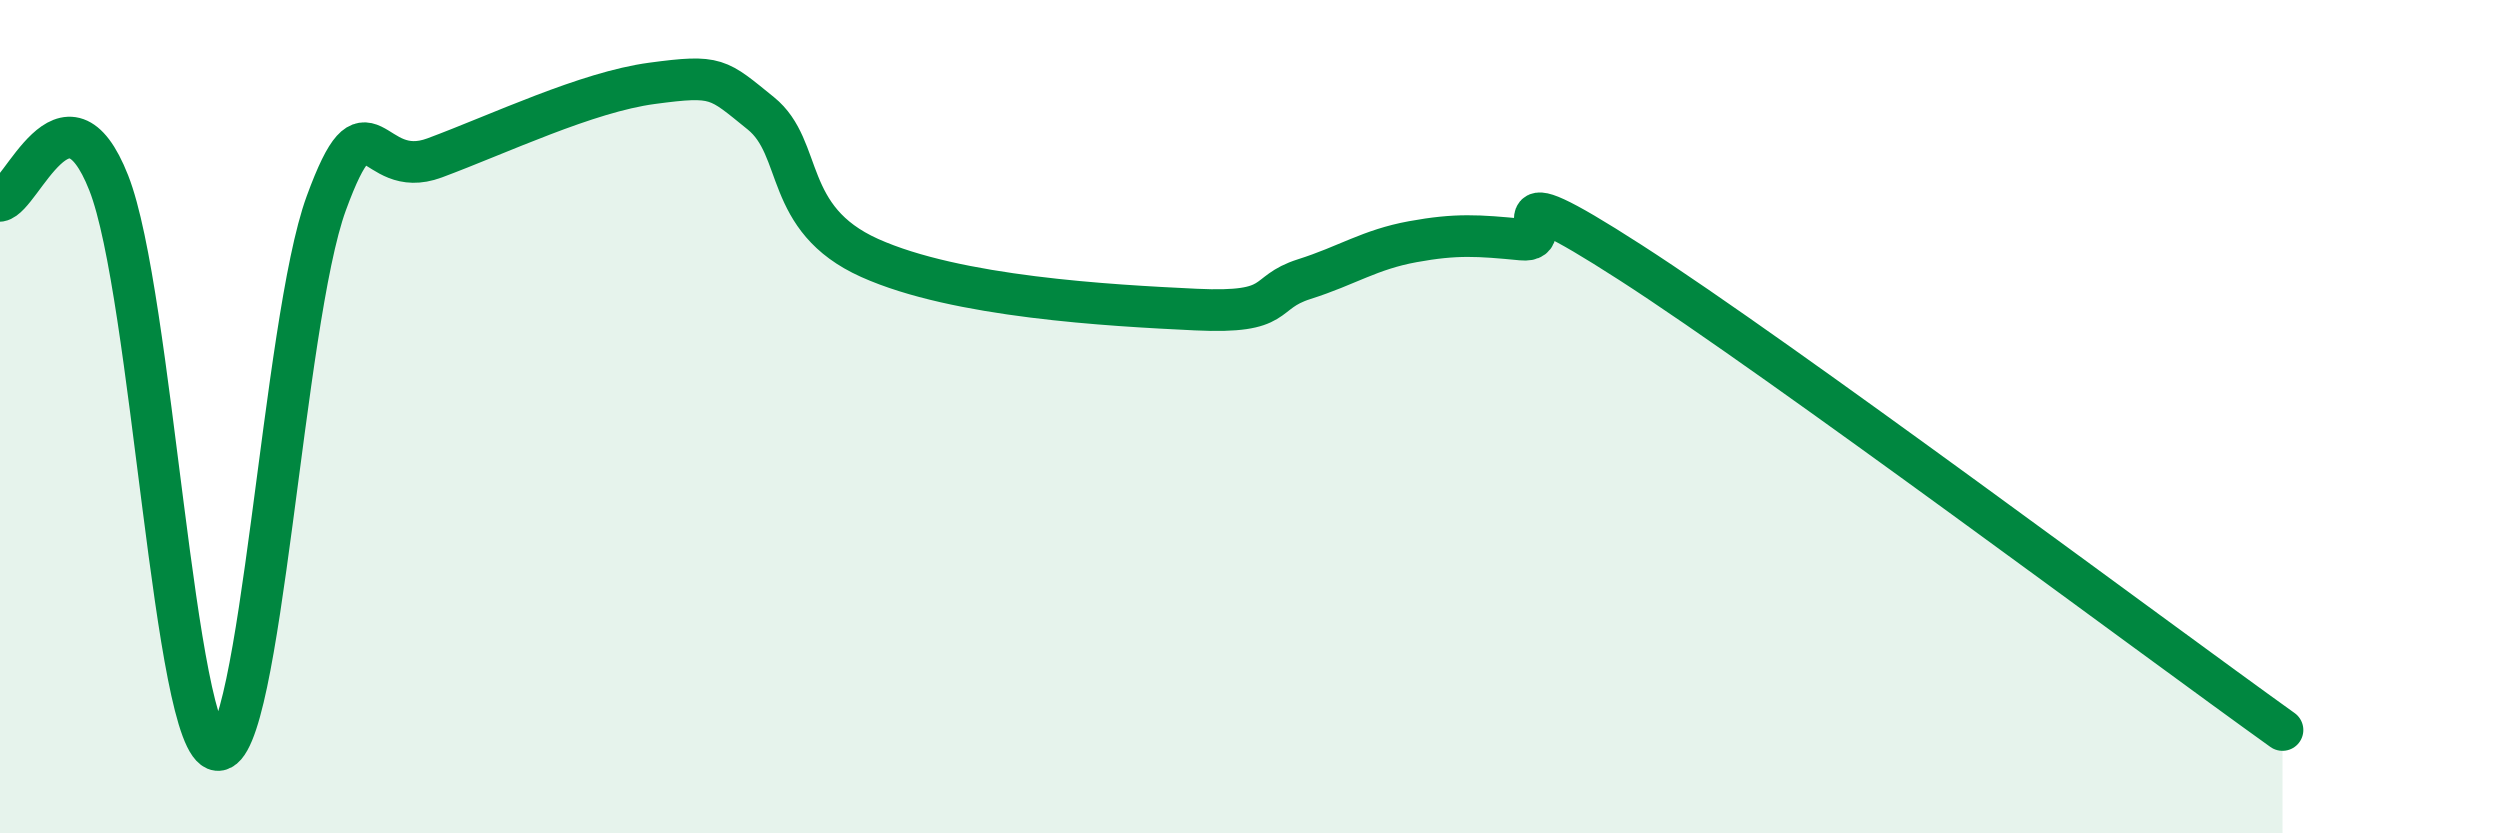
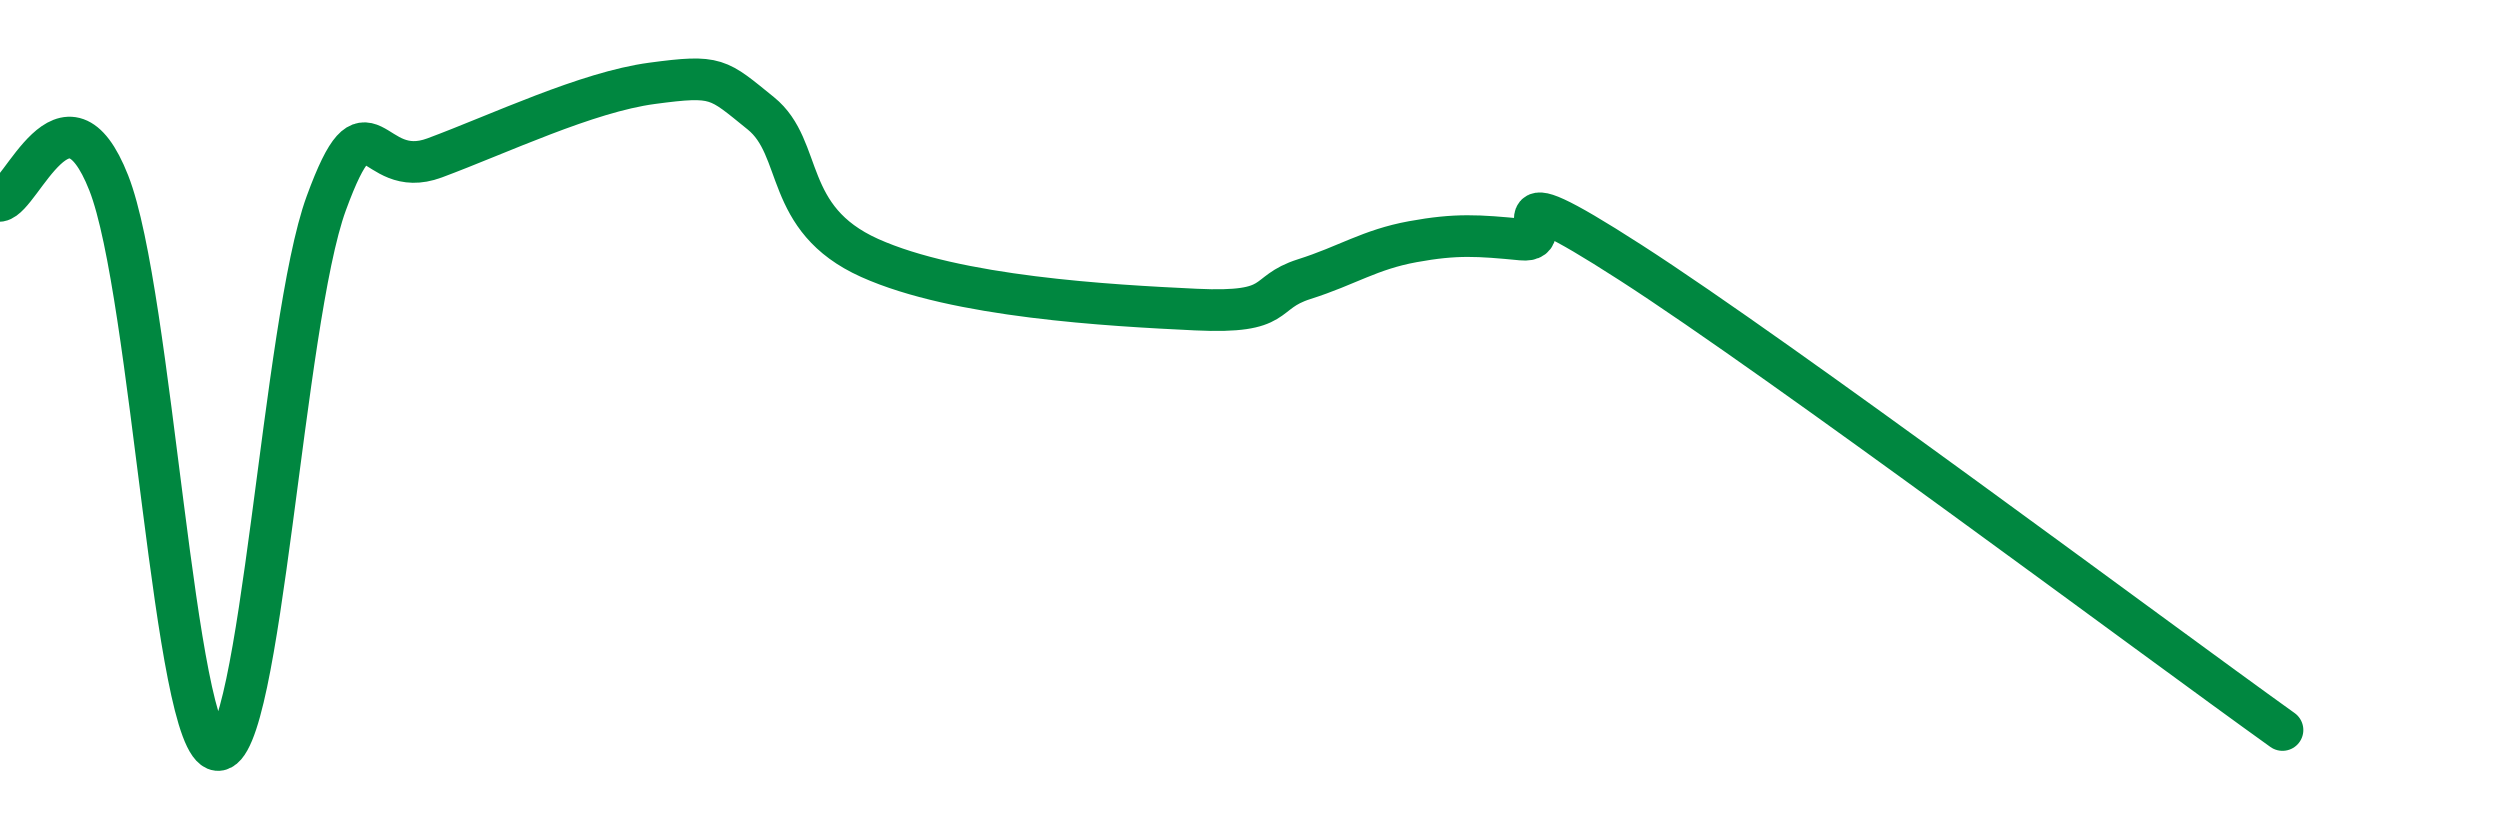
<svg xmlns="http://www.w3.org/2000/svg" width="60" height="20" viewBox="0 0 60 20">
-   <path d="M 0,4.82 C 0.52,4.73 1.57,1.75 2.61,4.39 C 3.65,7.03 4.18,17.9 5.22,18 C 6.26,18.1 6.79,7.72 7.83,4.88 C 8.87,2.04 8.87,4.37 10.43,3.79 C 11.99,3.21 14.08,2.21 15.65,2 C 17.22,1.79 17.22,1.88 18.26,2.72 C 19.3,3.56 18.78,5.25 20.87,6.19 C 22.96,7.13 26.61,7.33 28.7,7.43 C 30.79,7.53 30.26,7.03 31.3,6.7 C 32.34,6.37 32.87,5.99 33.91,5.8 C 34.95,5.61 35.48,5.65 36.52,5.75 C 37.56,5.85 35.48,3.95 39.13,6.3 C 42.78,8.65 51.65,15.28 54.78,17.52L54.78 20L0 20Z" fill="#008740" opacity="0.1" stroke-linecap="round" stroke-linejoin="round" />
  <path d="M 0,4.82 C 0.52,4.73 1.57,1.75 2.61,4.39 C 3.65,7.03 4.18,17.9 5.22,18 C 6.26,18.1 6.79,7.72 7.83,4.88 C 8.87,2.04 8.87,4.37 10.43,3.79 C 11.99,3.21 14.08,2.21 15.65,2 C 17.22,1.79 17.22,1.88 18.26,2.72 C 19.3,3.56 18.78,5.25 20.87,6.19 C 22.96,7.13 26.61,7.33 28.7,7.43 C 30.79,7.53 30.26,7.03 31.3,6.7 C 32.34,6.37 32.87,5.99 33.91,5.8 C 34.95,5.61 35.48,5.65 36.52,5.75 C 37.56,5.85 35.48,3.95 39.13,6.3 C 42.78,8.65 51.65,15.28 54.78,17.52" stroke="#008740" stroke-width="1" fill="none" stroke-linecap="round" stroke-linejoin="round" />
</svg>